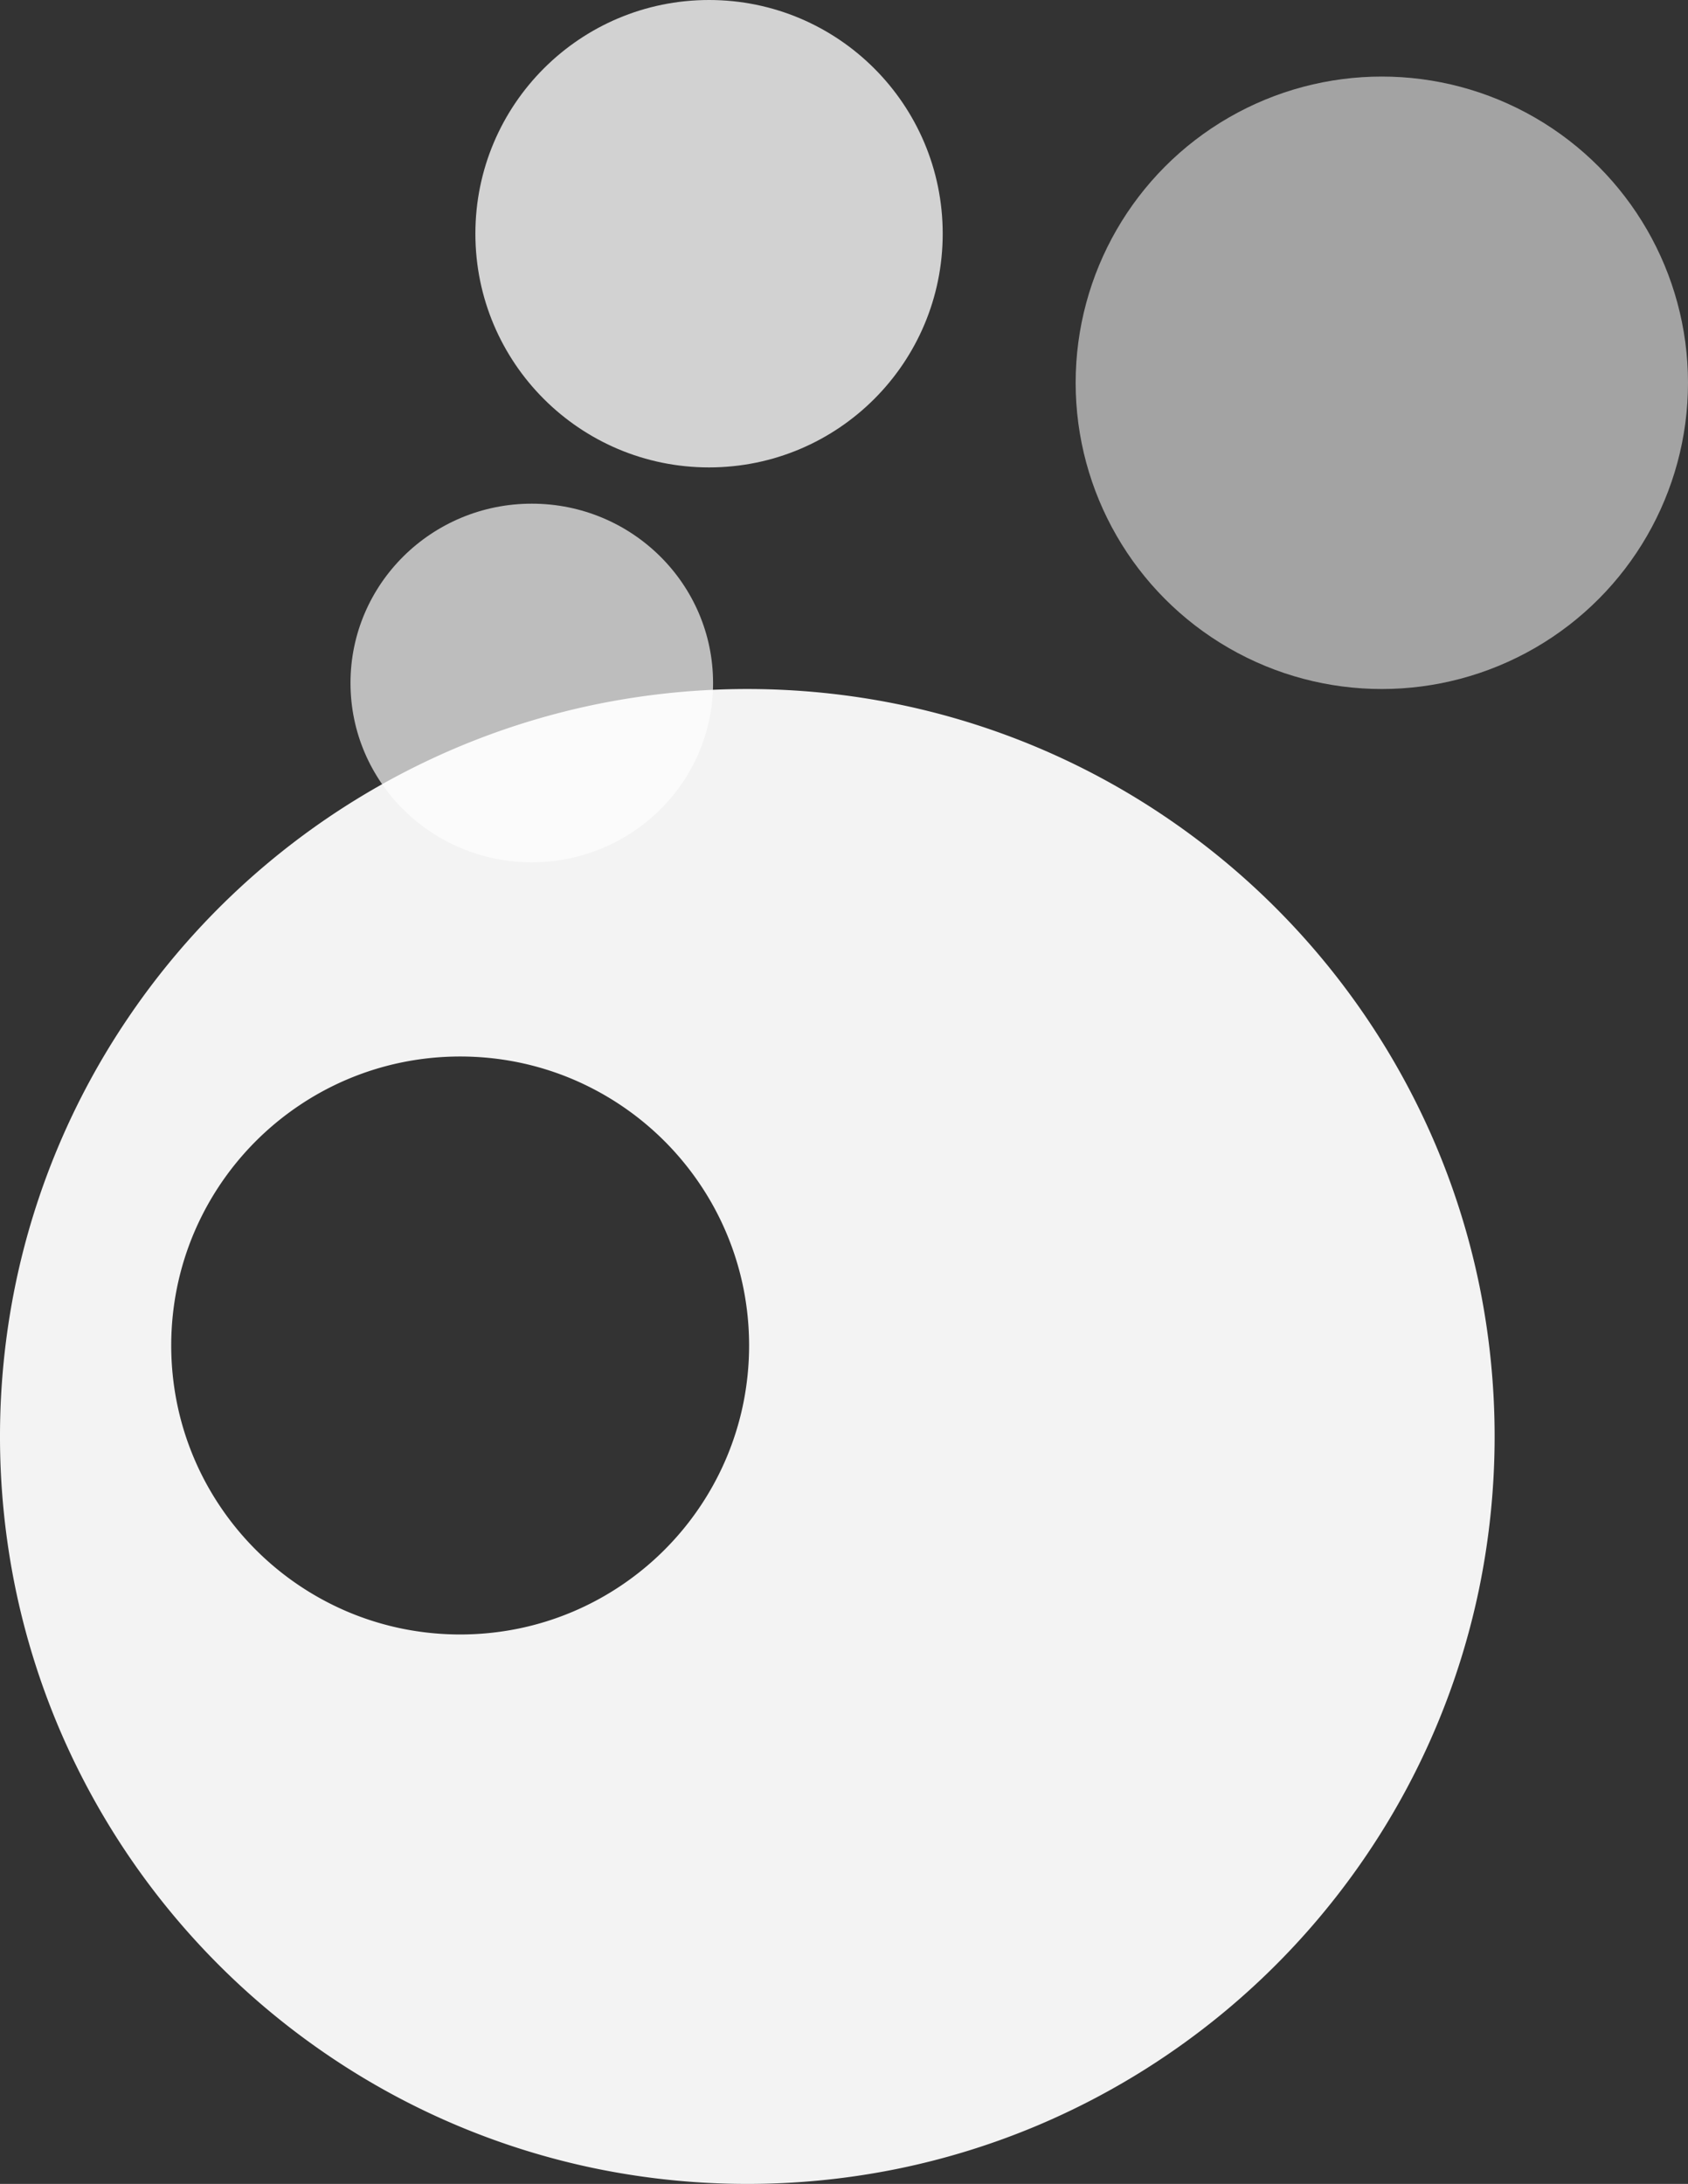
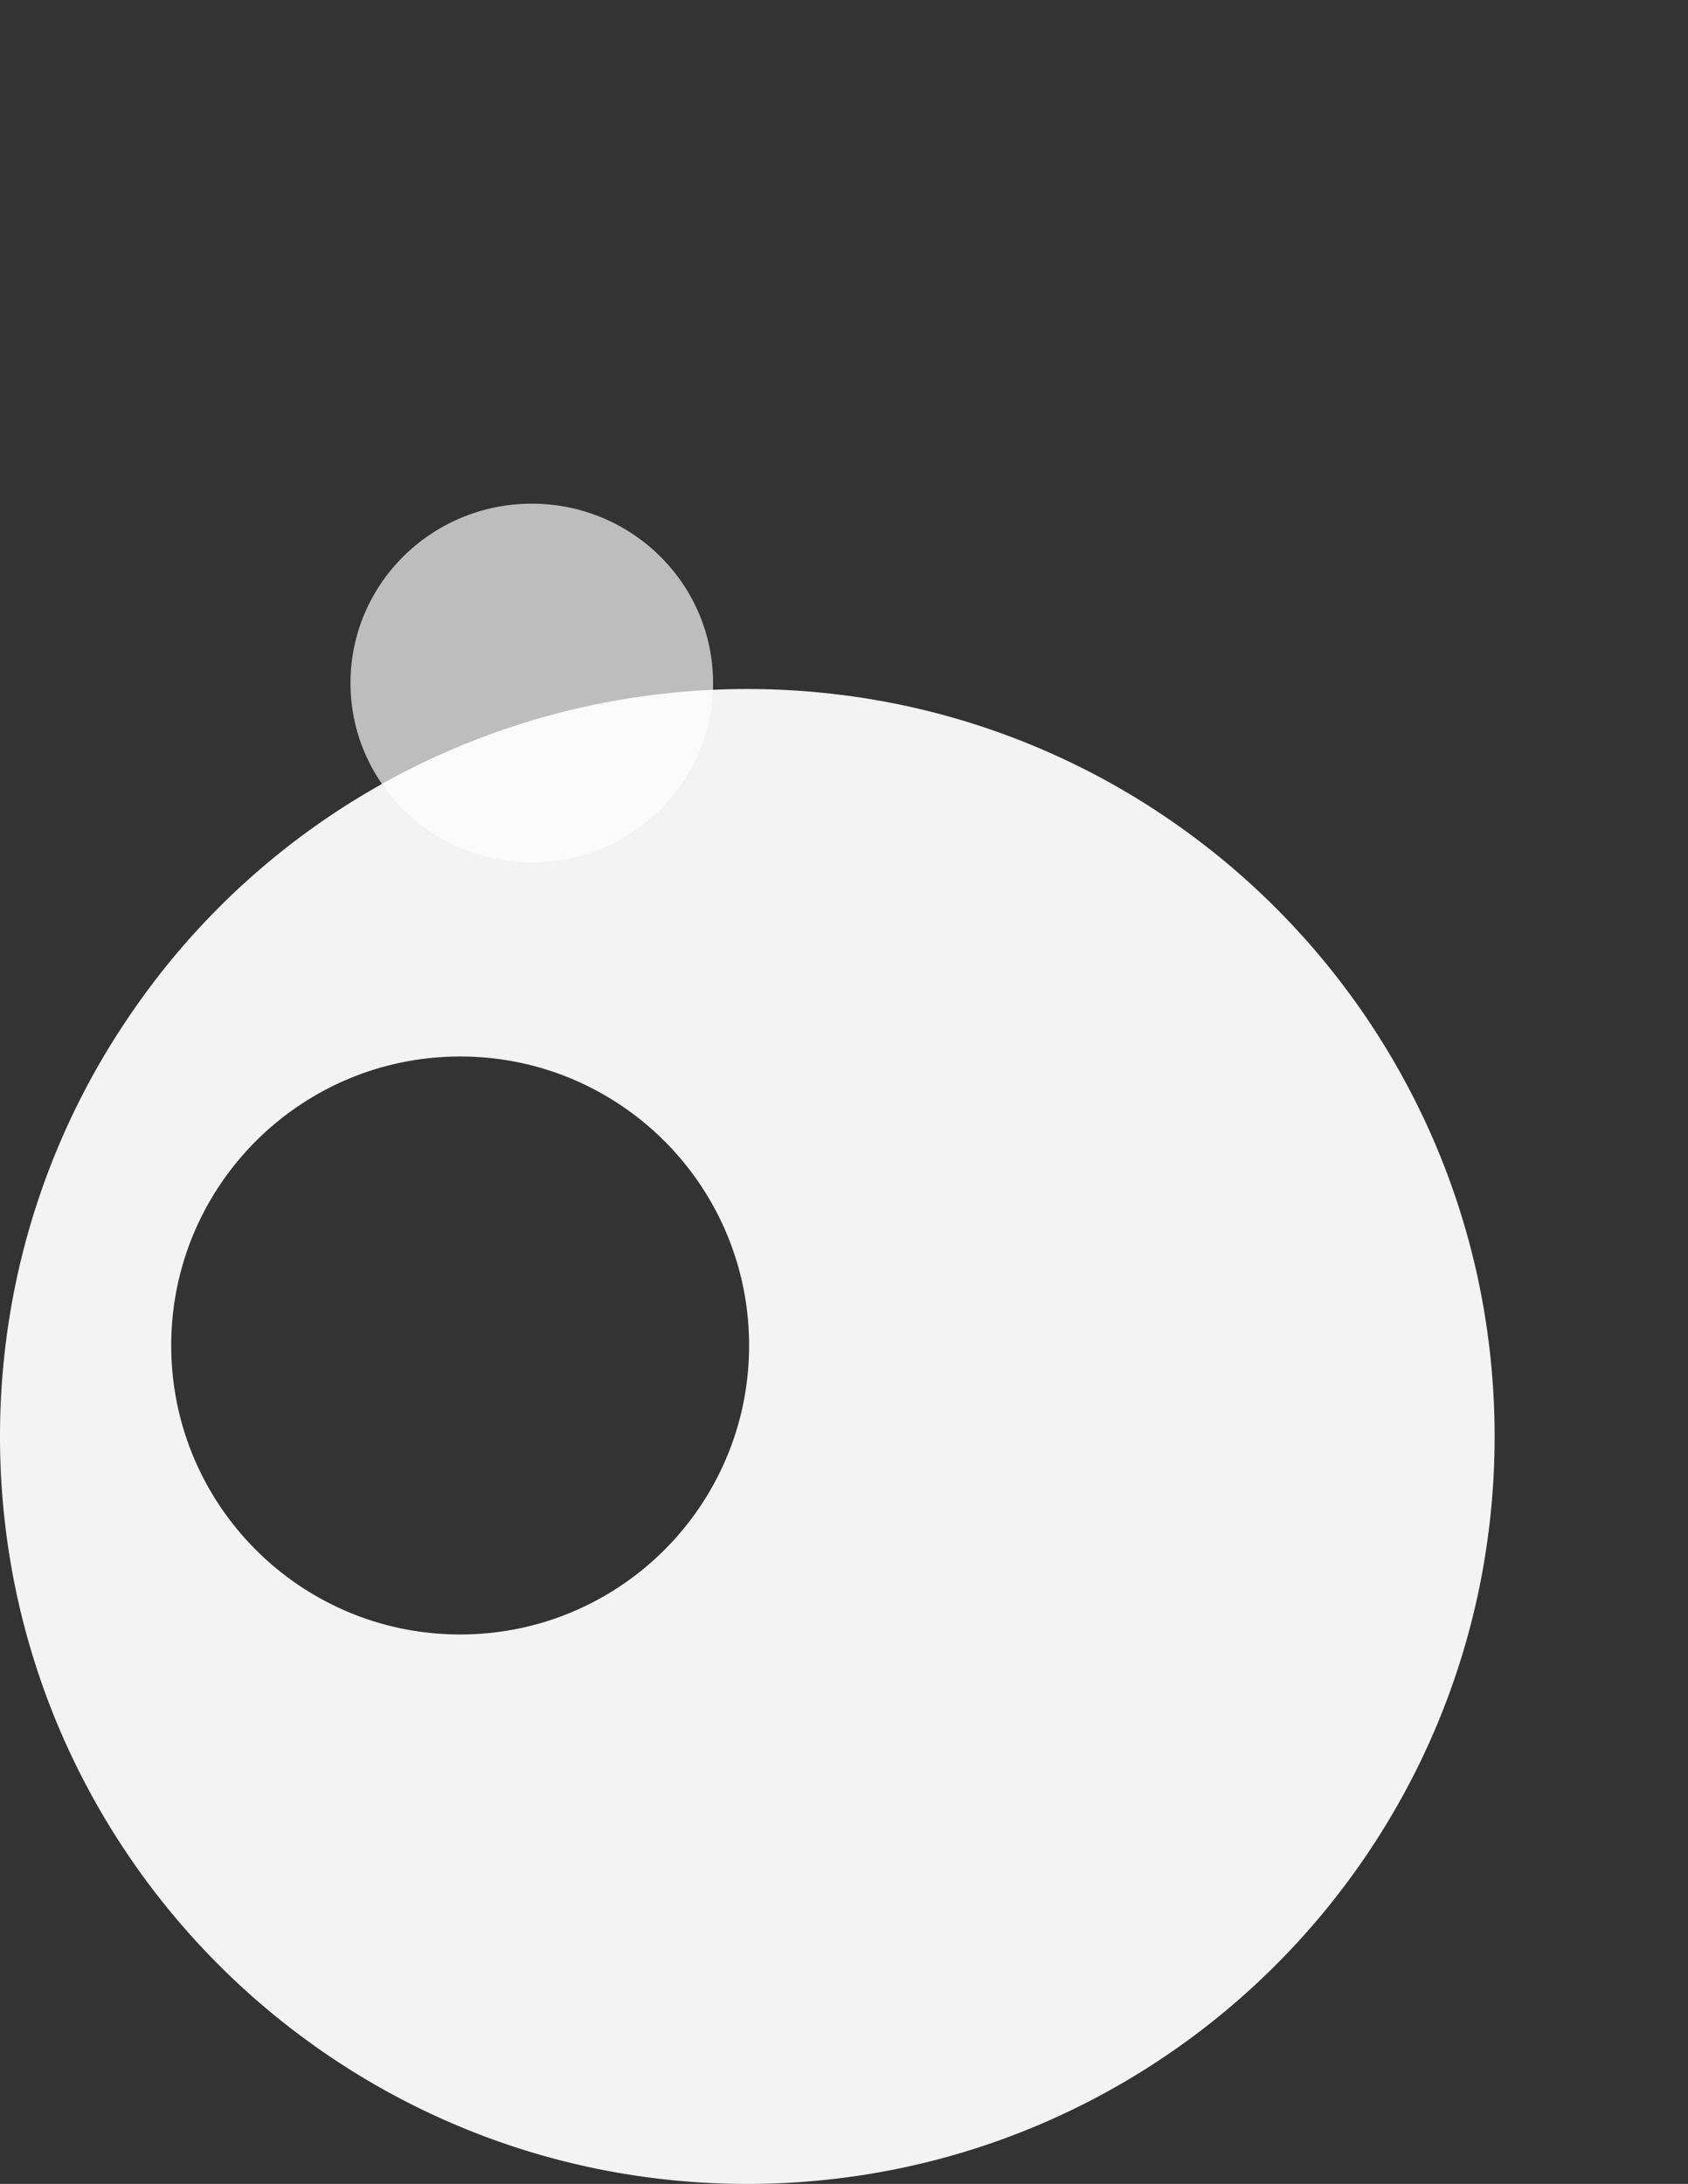
<svg xmlns="http://www.w3.org/2000/svg" width="419.001" height="542" viewBox="0 0 419.001 542">
  <rect x="0" y="0" width="419.001" height="542" fill="#333333" stroke="none" />
  <g id="Group_258" data-name="Group 258" transform="translate(-1398.999 -2935)">
-     <path id="Subtraction_3" data-name="Subtraction 3" d="M185.5,371a186.861,186.861,0,0,1-37.385-3.769,184.5,184.5,0,0,1-66.33-27.912A186.039,186.039,0,0,1,14.577,257.7a184.58,184.58,0,0,1-10.81-34.82,187.314,187.314,0,0,1,0-74.769A184.513,184.513,0,0,1,31.68,81.785a186.032,186.032,0,0,1,81.615-67.207A184.544,184.544,0,0,1,148.114,3.769a187.315,187.315,0,0,1,74.771,0,184.5,184.5,0,0,1,66.33,27.912,186.034,186.034,0,0,1,67.207,81.614,184.651,184.651,0,0,1,10.81,34.82,187.361,187.361,0,0,1,0,74.769,184.514,184.514,0,0,1-27.912,66.33A186.036,186.036,0,0,1,257.7,356.422a184.524,184.524,0,0,1-34.819,10.809A186.864,186.864,0,0,1,185.5,371ZM114.224,91.2a72.253,72.253,0,0,0-14.455,1.457,71.321,71.321,0,0,0-25.646,10.792A71.943,71.943,0,0,0,48.138,135a71.336,71.336,0,0,0-4.179,13.463,72.425,72.425,0,0,0,0,28.909A71.306,71.306,0,0,0,54.751,203.02a71.932,71.932,0,0,0,31.555,25.985,71.406,71.406,0,0,0,13.463,4.179,72.422,72.422,0,0,0,28.909,0,71.307,71.307,0,0,0,25.645-10.792,71.927,71.927,0,0,0,25.984-31.555,71.4,71.4,0,0,0,4.179-13.463,72.425,72.425,0,0,0,0-28.909,71.326,71.326,0,0,0-10.791-25.646,71.939,71.939,0,0,0-31.554-25.985,71.376,71.376,0,0,0-13.463-4.179A72.244,72.244,0,0,0,114.224,91.2Z" transform="translate(1399 3106)" fill="#fff" opacity="0.938" />
-     <circle id="Ellipse_13" data-name="Ellipse 13" cx="76" cy="76" r="76" transform="translate(1666 2954)" fill="#d8d8d8" opacity="0.68" />
-     <circle id="Ellipse_14" data-name="Ellipse 14" cx="58" cy="58" r="58" transform="translate(1517 2935)" fill="#fff" opacity="0.78" />
+     <path id="Subtraction_3" data-name="Subtraction 3" d="M185.5,371a186.861,186.861,0,0,1-37.385-3.769,184.5,184.5,0,0,1-66.33-27.912A186.039,186.039,0,0,1,14.577,257.7a184.58,184.58,0,0,1-10.81-34.82,187.314,187.314,0,0,1,0-74.769A184.513,184.513,0,0,1,31.68,81.785A184.544,184.544,0,0,1,148.114,3.769a187.315,187.315,0,0,1,74.771,0,184.5,184.5,0,0,1,66.33,27.912,186.034,186.034,0,0,1,67.207,81.614,184.651,184.651,0,0,1,10.81,34.82,187.361,187.361,0,0,1,0,74.769,184.514,184.514,0,0,1-27.912,66.33A186.036,186.036,0,0,1,257.7,356.422a184.524,184.524,0,0,1-34.819,10.809A186.864,186.864,0,0,1,185.5,371ZM114.224,91.2a72.253,72.253,0,0,0-14.455,1.457,71.321,71.321,0,0,0-25.646,10.792A71.943,71.943,0,0,0,48.138,135a71.336,71.336,0,0,0-4.179,13.463,72.425,72.425,0,0,0,0,28.909A71.306,71.306,0,0,0,54.751,203.02a71.932,71.932,0,0,0,31.555,25.985,71.406,71.406,0,0,0,13.463,4.179,72.422,72.422,0,0,0,28.909,0,71.307,71.307,0,0,0,25.645-10.792,71.927,71.927,0,0,0,25.984-31.555,71.4,71.4,0,0,0,4.179-13.463,72.425,72.425,0,0,0,0-28.909,71.326,71.326,0,0,0-10.791-25.646,71.939,71.939,0,0,0-31.554-25.985,71.376,71.376,0,0,0-13.463-4.179A72.244,72.244,0,0,0,114.224,91.2Z" transform="translate(1399 3106)" fill="#fff" opacity="0.938" />
    <ellipse id="Ellipse_16" data-name="Ellipse 16" cx="45" cy="44.5" rx="45" ry="44.5" transform="translate(1486 3060)" fill="#fff" opacity="0.678" />
  </g>
</svg>